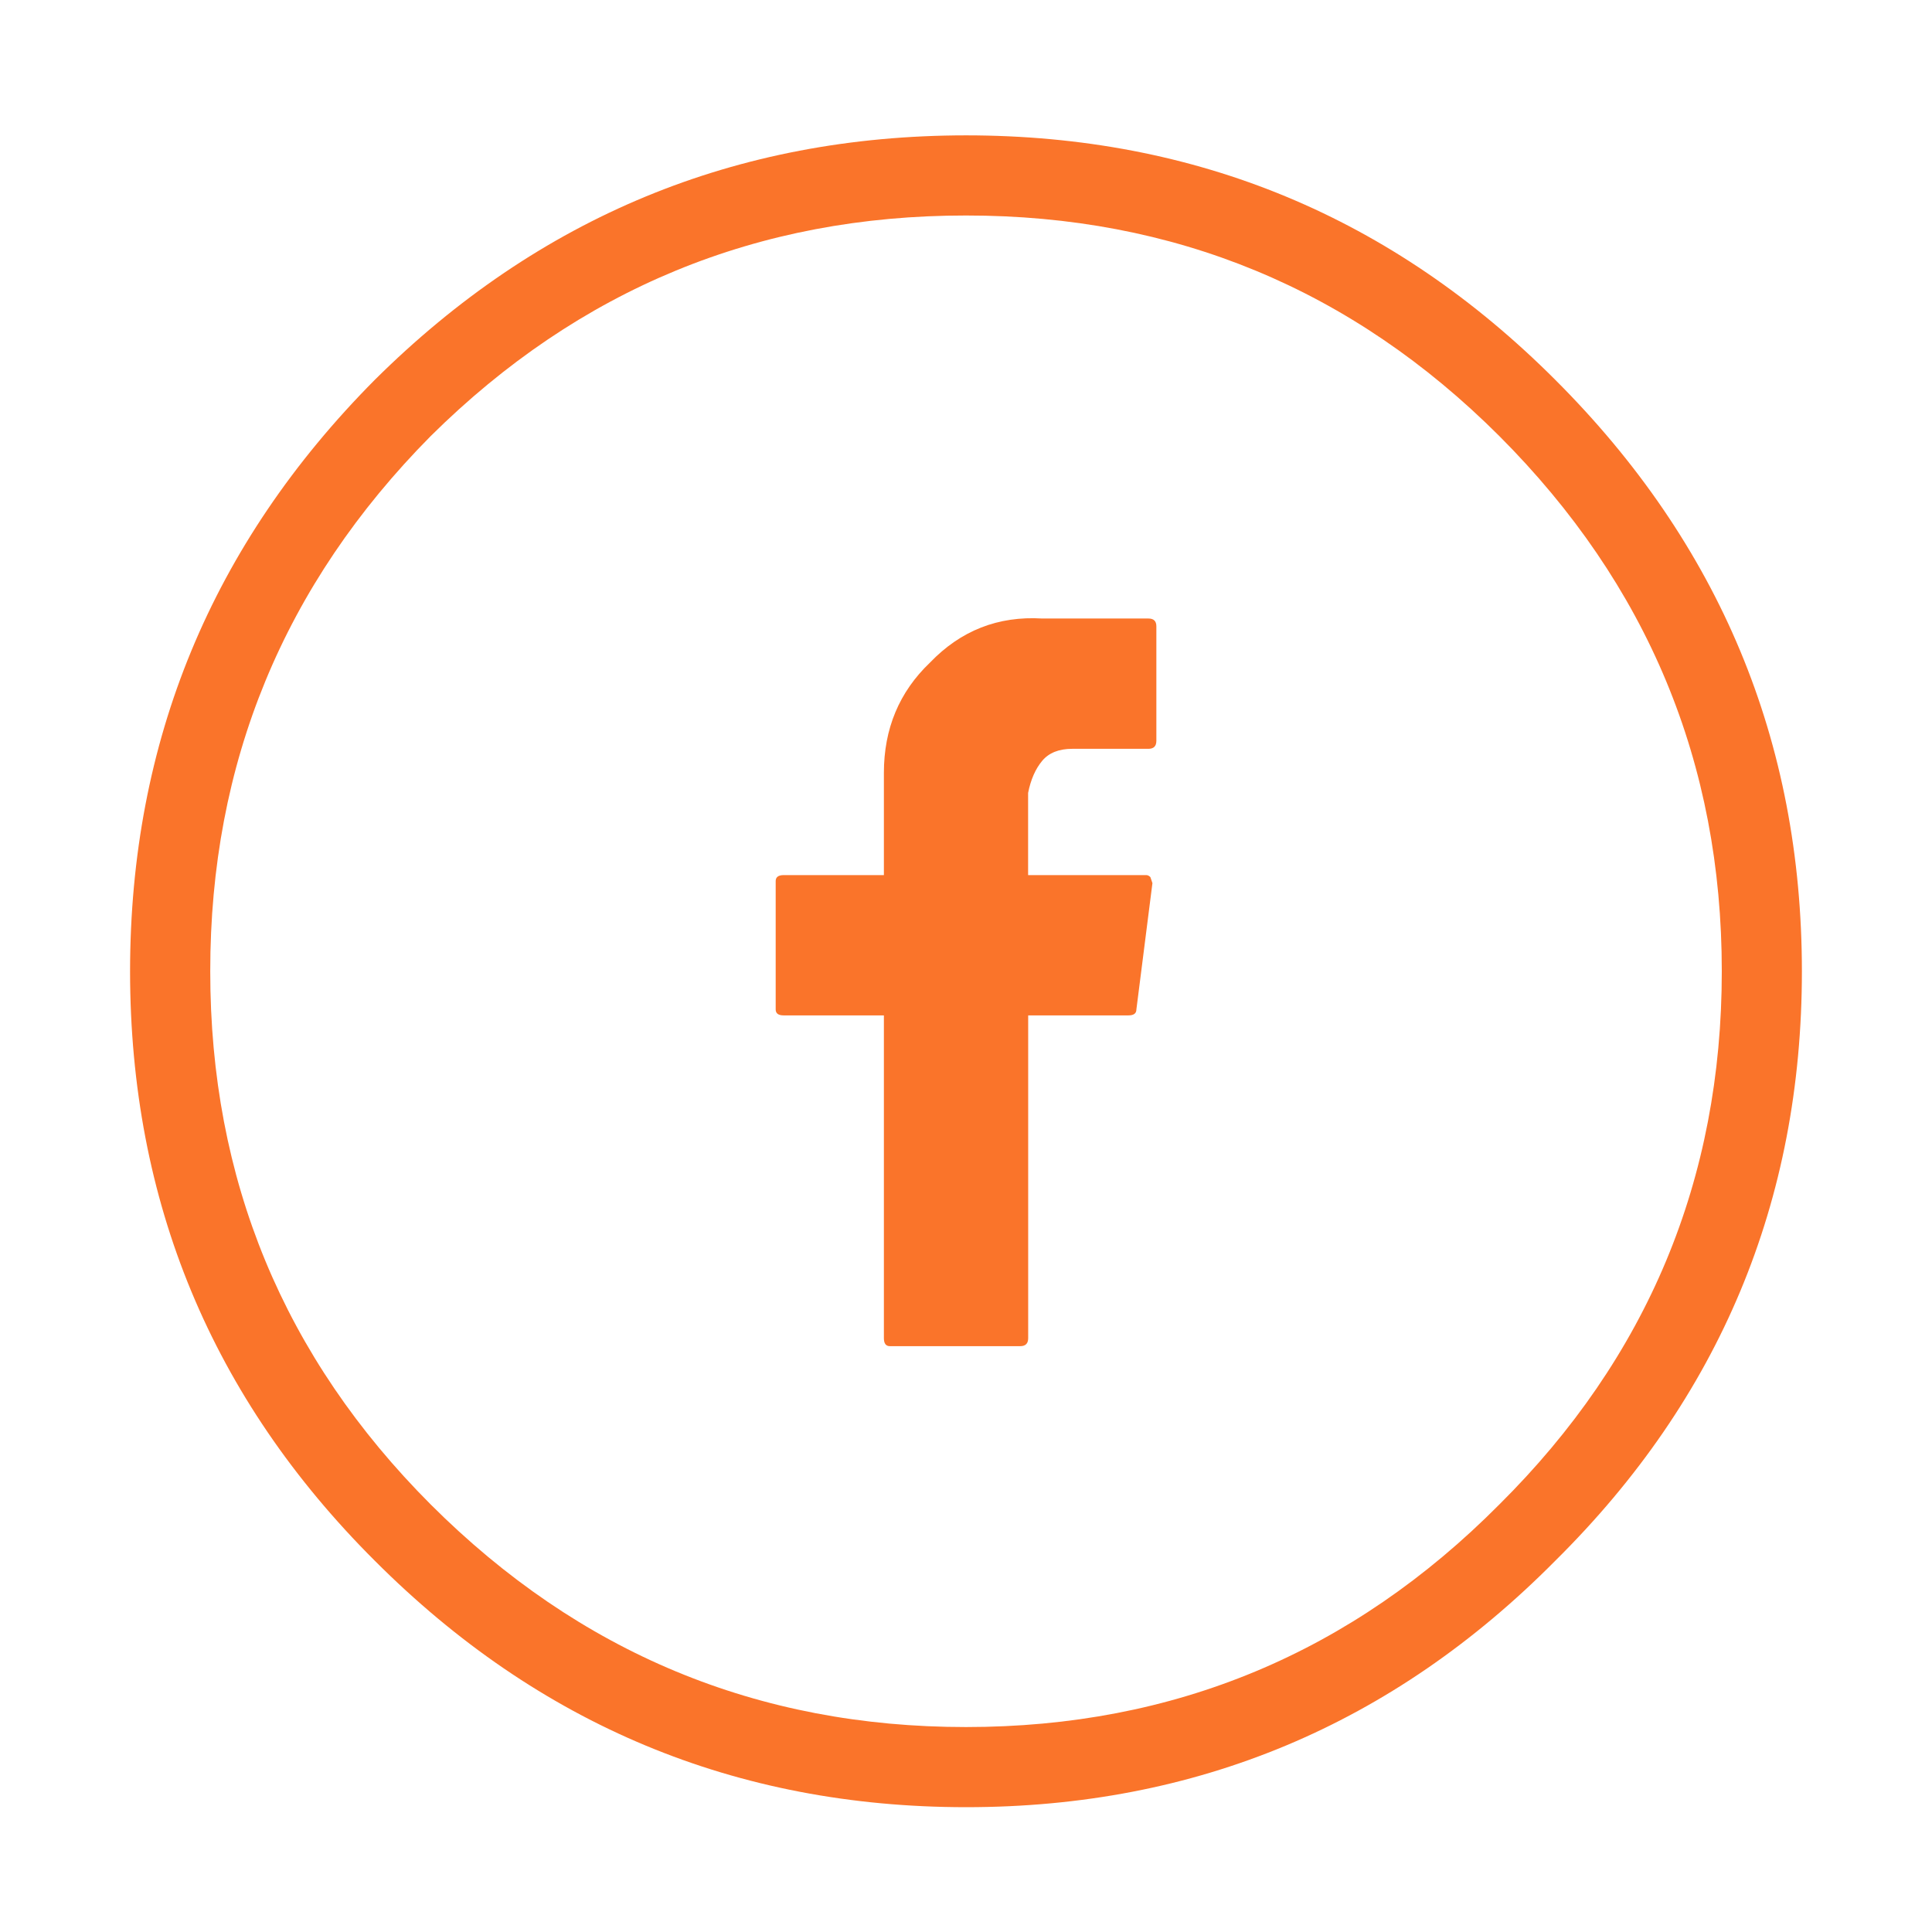
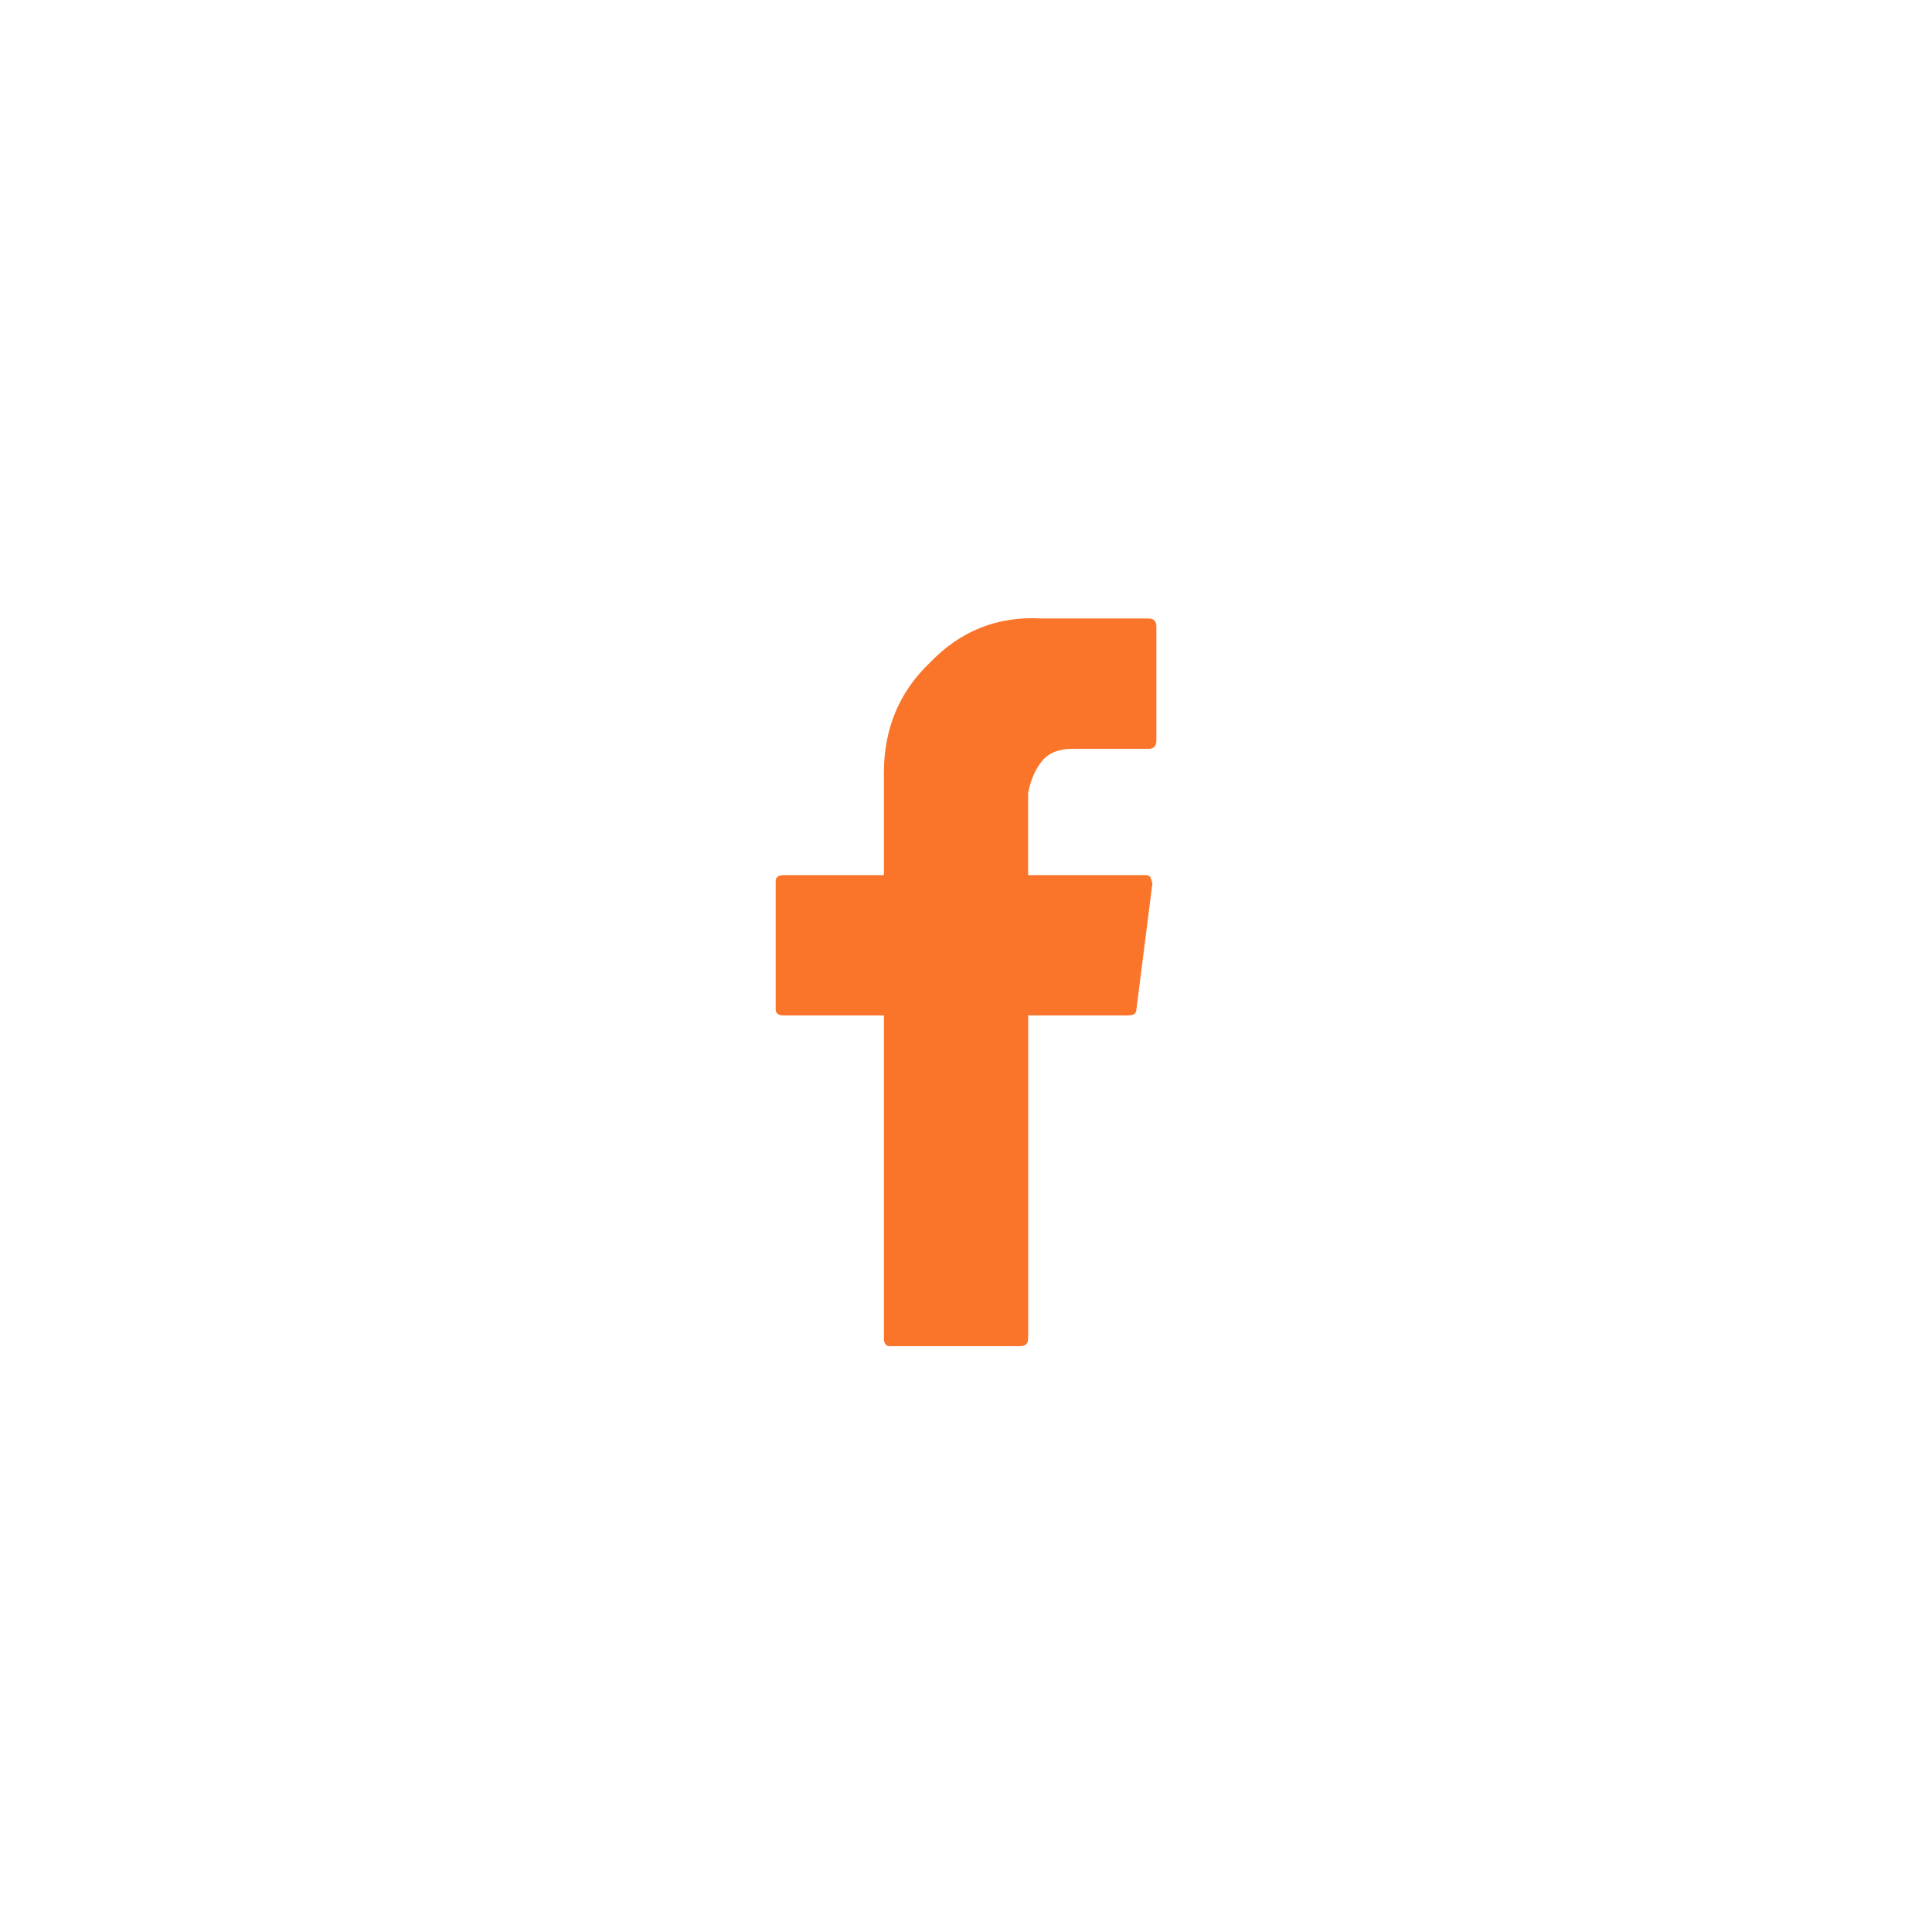
<svg xmlns="http://www.w3.org/2000/svg" version="1.1" id="Capa_1" x="0px" y="0px" width="48.188px" height="48.189px" viewBox="0 0 48.188 48.189" enable-background="new 0 0 48.188 48.189" xml:space="preserve">
-   <path fill="#FA742A" d="M24.095,3.376c-5.74,0.003-10.656,2.036-14.75,6.101c-4.064,4.094-6.098,9.01-6.101,14.75  c0.003,5.739,2.035,10.641,6.101,14.698c4.094,4.101,9.01,6.148,14.75,6.15c5.74,0,10.641-2.051,14.7-6.15  c4.099-4.059,6.147-8.959,6.148-14.698c-0.001-5.74-2.052-10.656-6.148-14.75C34.735,5.412,29.835,3.378,24.095,3.376z   M37.395,37.526c-3.674,3.7-8.106,5.551-13.3,5.55c-5.194,0.002-9.645-1.848-13.351-5.55c-3.669-3.674-5.502-8.106-5.5-13.3  c-0.003-5.194,1.831-9.645,5.5-13.351c3.706-3.669,8.155-5.503,13.351-5.5c5.192-0.002,9.626,1.831,13.3,5.5  c3.701,3.706,5.552,8.156,5.55,13.351C42.945,29.418,41.096,33.852,37.395,37.526z" />
  <path fill="#FA742A" d="M28.645,15.427h-2.649c-1.101-0.066-2.033,0.3-2.801,1.1c-0.767,0.732-1.149,1.65-1.149,2.75v2.55h-2.5  c-0.133,0-0.199,0.05-0.199,0.15v3.2c0,0.1,0.066,0.149,0.199,0.149h2.5v8.051c0,0.134,0.051,0.199,0.149,0.199h3.25  c0.134,0,0.2-0.065,0.2-0.199v-8.051h2.5c0.133,0,0.199-0.05,0.199-0.149l0.4-3.15l-0.051-0.15c-0.032-0.032-0.065-0.05-0.101-0.05  h-2.949v-1.6c0-0.133,0-0.284,0-0.45c0.066-0.333,0.184-0.6,0.351-0.8s0.417-0.3,0.75-0.3h1.899c0.133,0,0.199-0.066,0.199-0.2  v-2.851C28.844,15.493,28.777,15.427,28.645,15.427z" />
</svg>